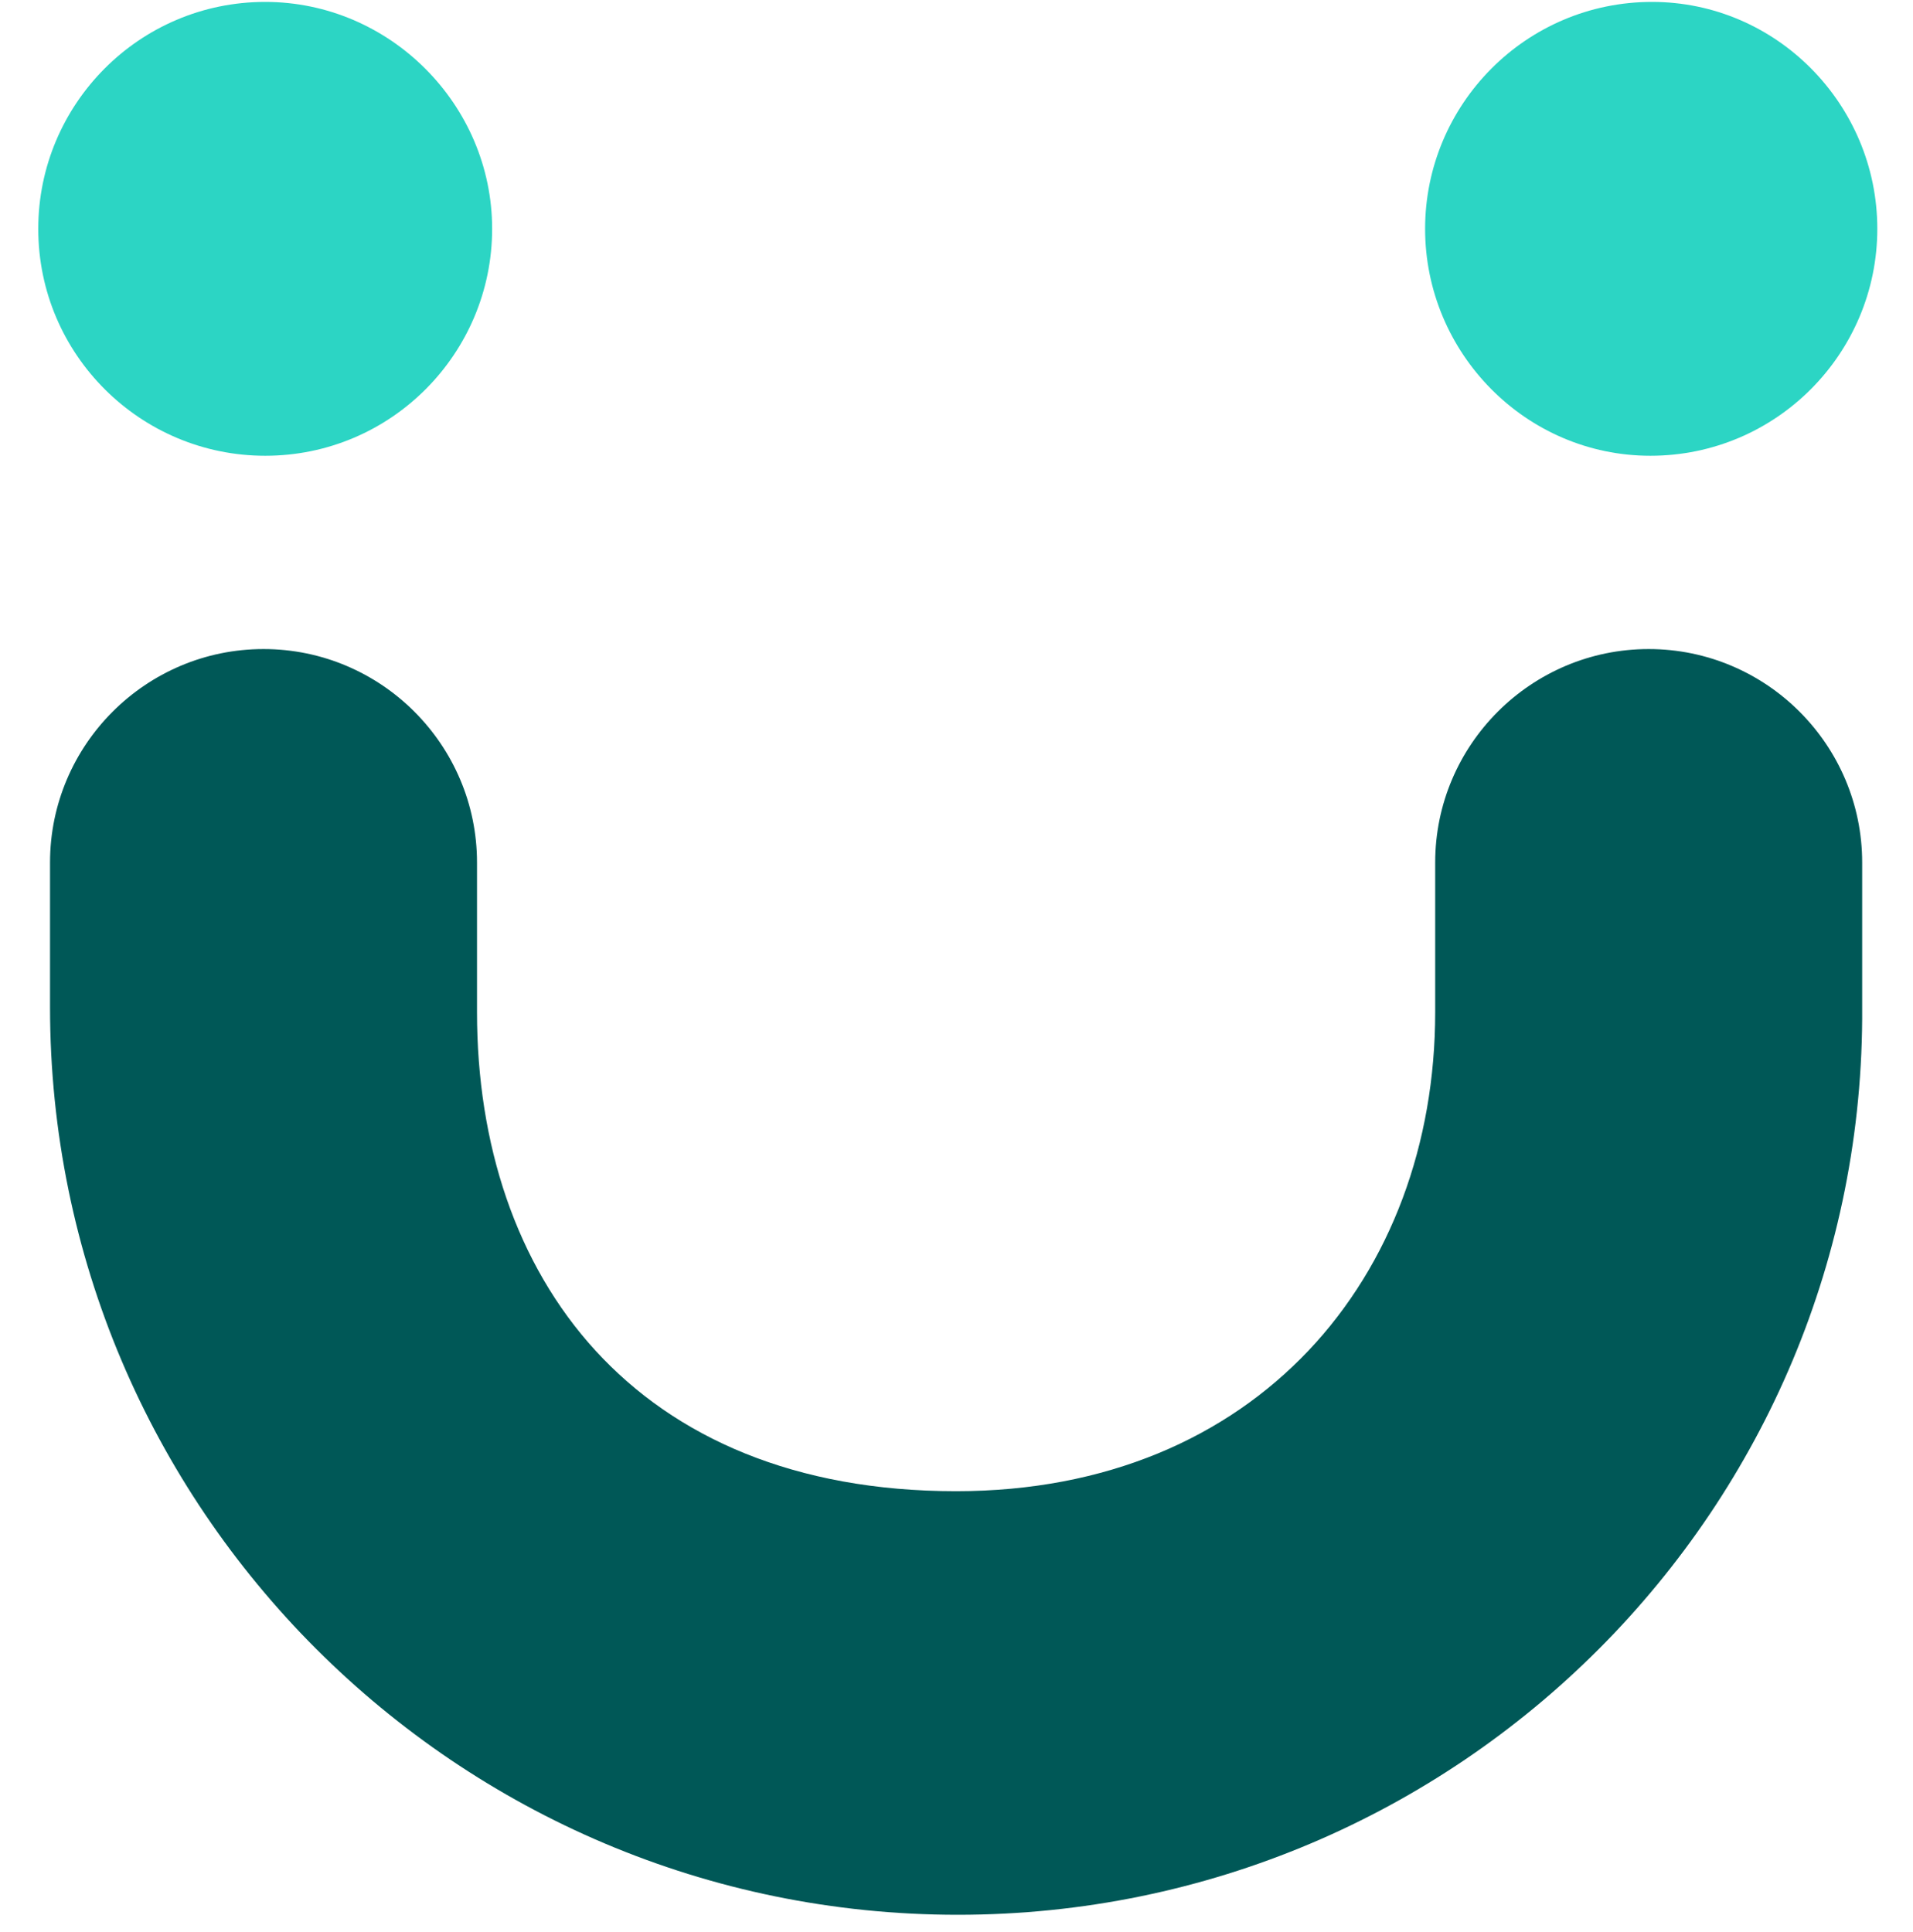
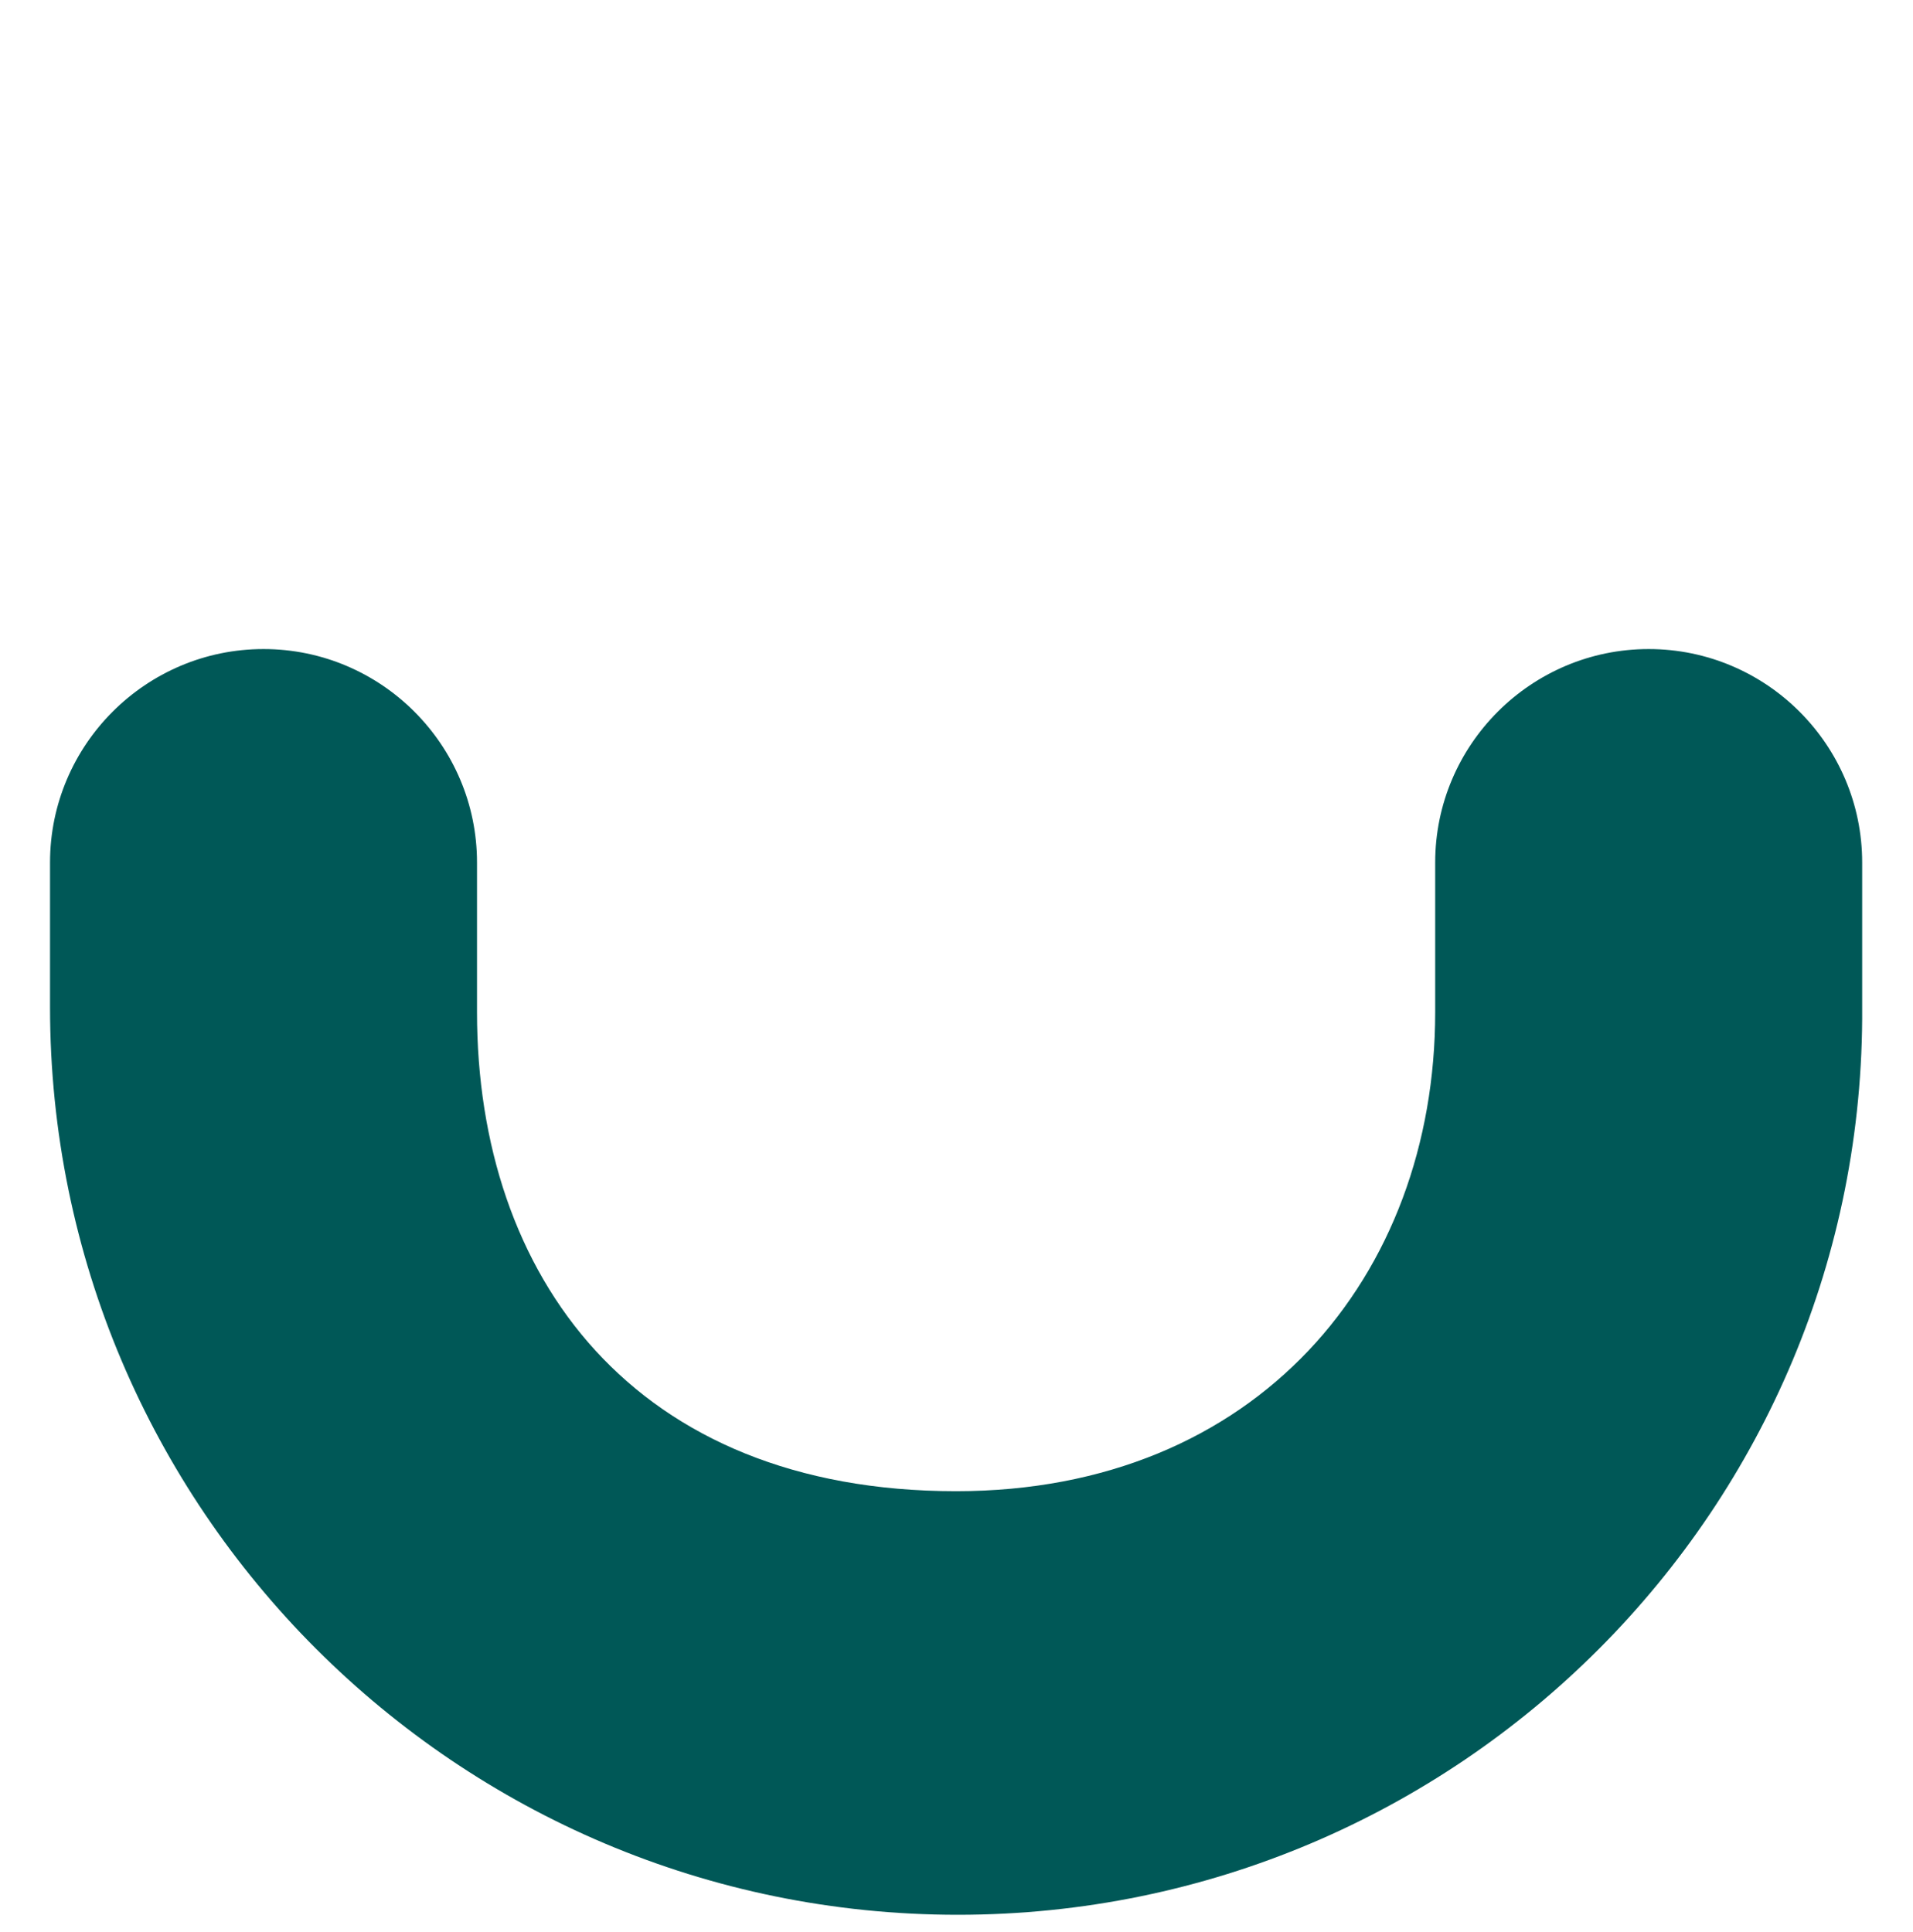
<svg xmlns="http://www.w3.org/2000/svg" width="100" height="101" viewBox="0 0 100 101" fill="none">
-   <path d="M25.726 11.963C25.726 18.466 20.453 23.826 13.863 23.826C7.36 23.826 2 18.553 2 11.963C2 5.46 7.272 0.1 13.863 0.1C20.366 0.1 25.726 5.46 25.726 11.963Z" fill="#2CD5C4" />
-   <path d="M98.134 11.963C98.134 18.466 92.861 23.826 86.271 23.826C79.768 23.826 74.496 18.466 74.496 11.963C74.496 5.46 79.768 0.1 86.359 0.1C92.861 0.1 98.134 5.46 98.134 11.963Z" fill="#2CD5C4" />
  <path d="M50.067 100.1C23.881 100.1 2.615 78.835 2.615 52.648V45.091C2.615 38.94 7.624 33.931 13.775 33.931C19.926 33.931 24.935 38.94 24.935 45.091V52.912C24.935 66.708 33.107 77.956 49.979 77.956C65.708 77.956 75.023 66.708 75.023 52.912V45.091C75.023 38.94 80.032 33.931 86.183 33.931C92.334 33.931 97.343 38.94 97.343 45.091V52.648C97.518 78.835 76.253 100.1 50.067 100.1Z" fill="#005857" />
</svg>